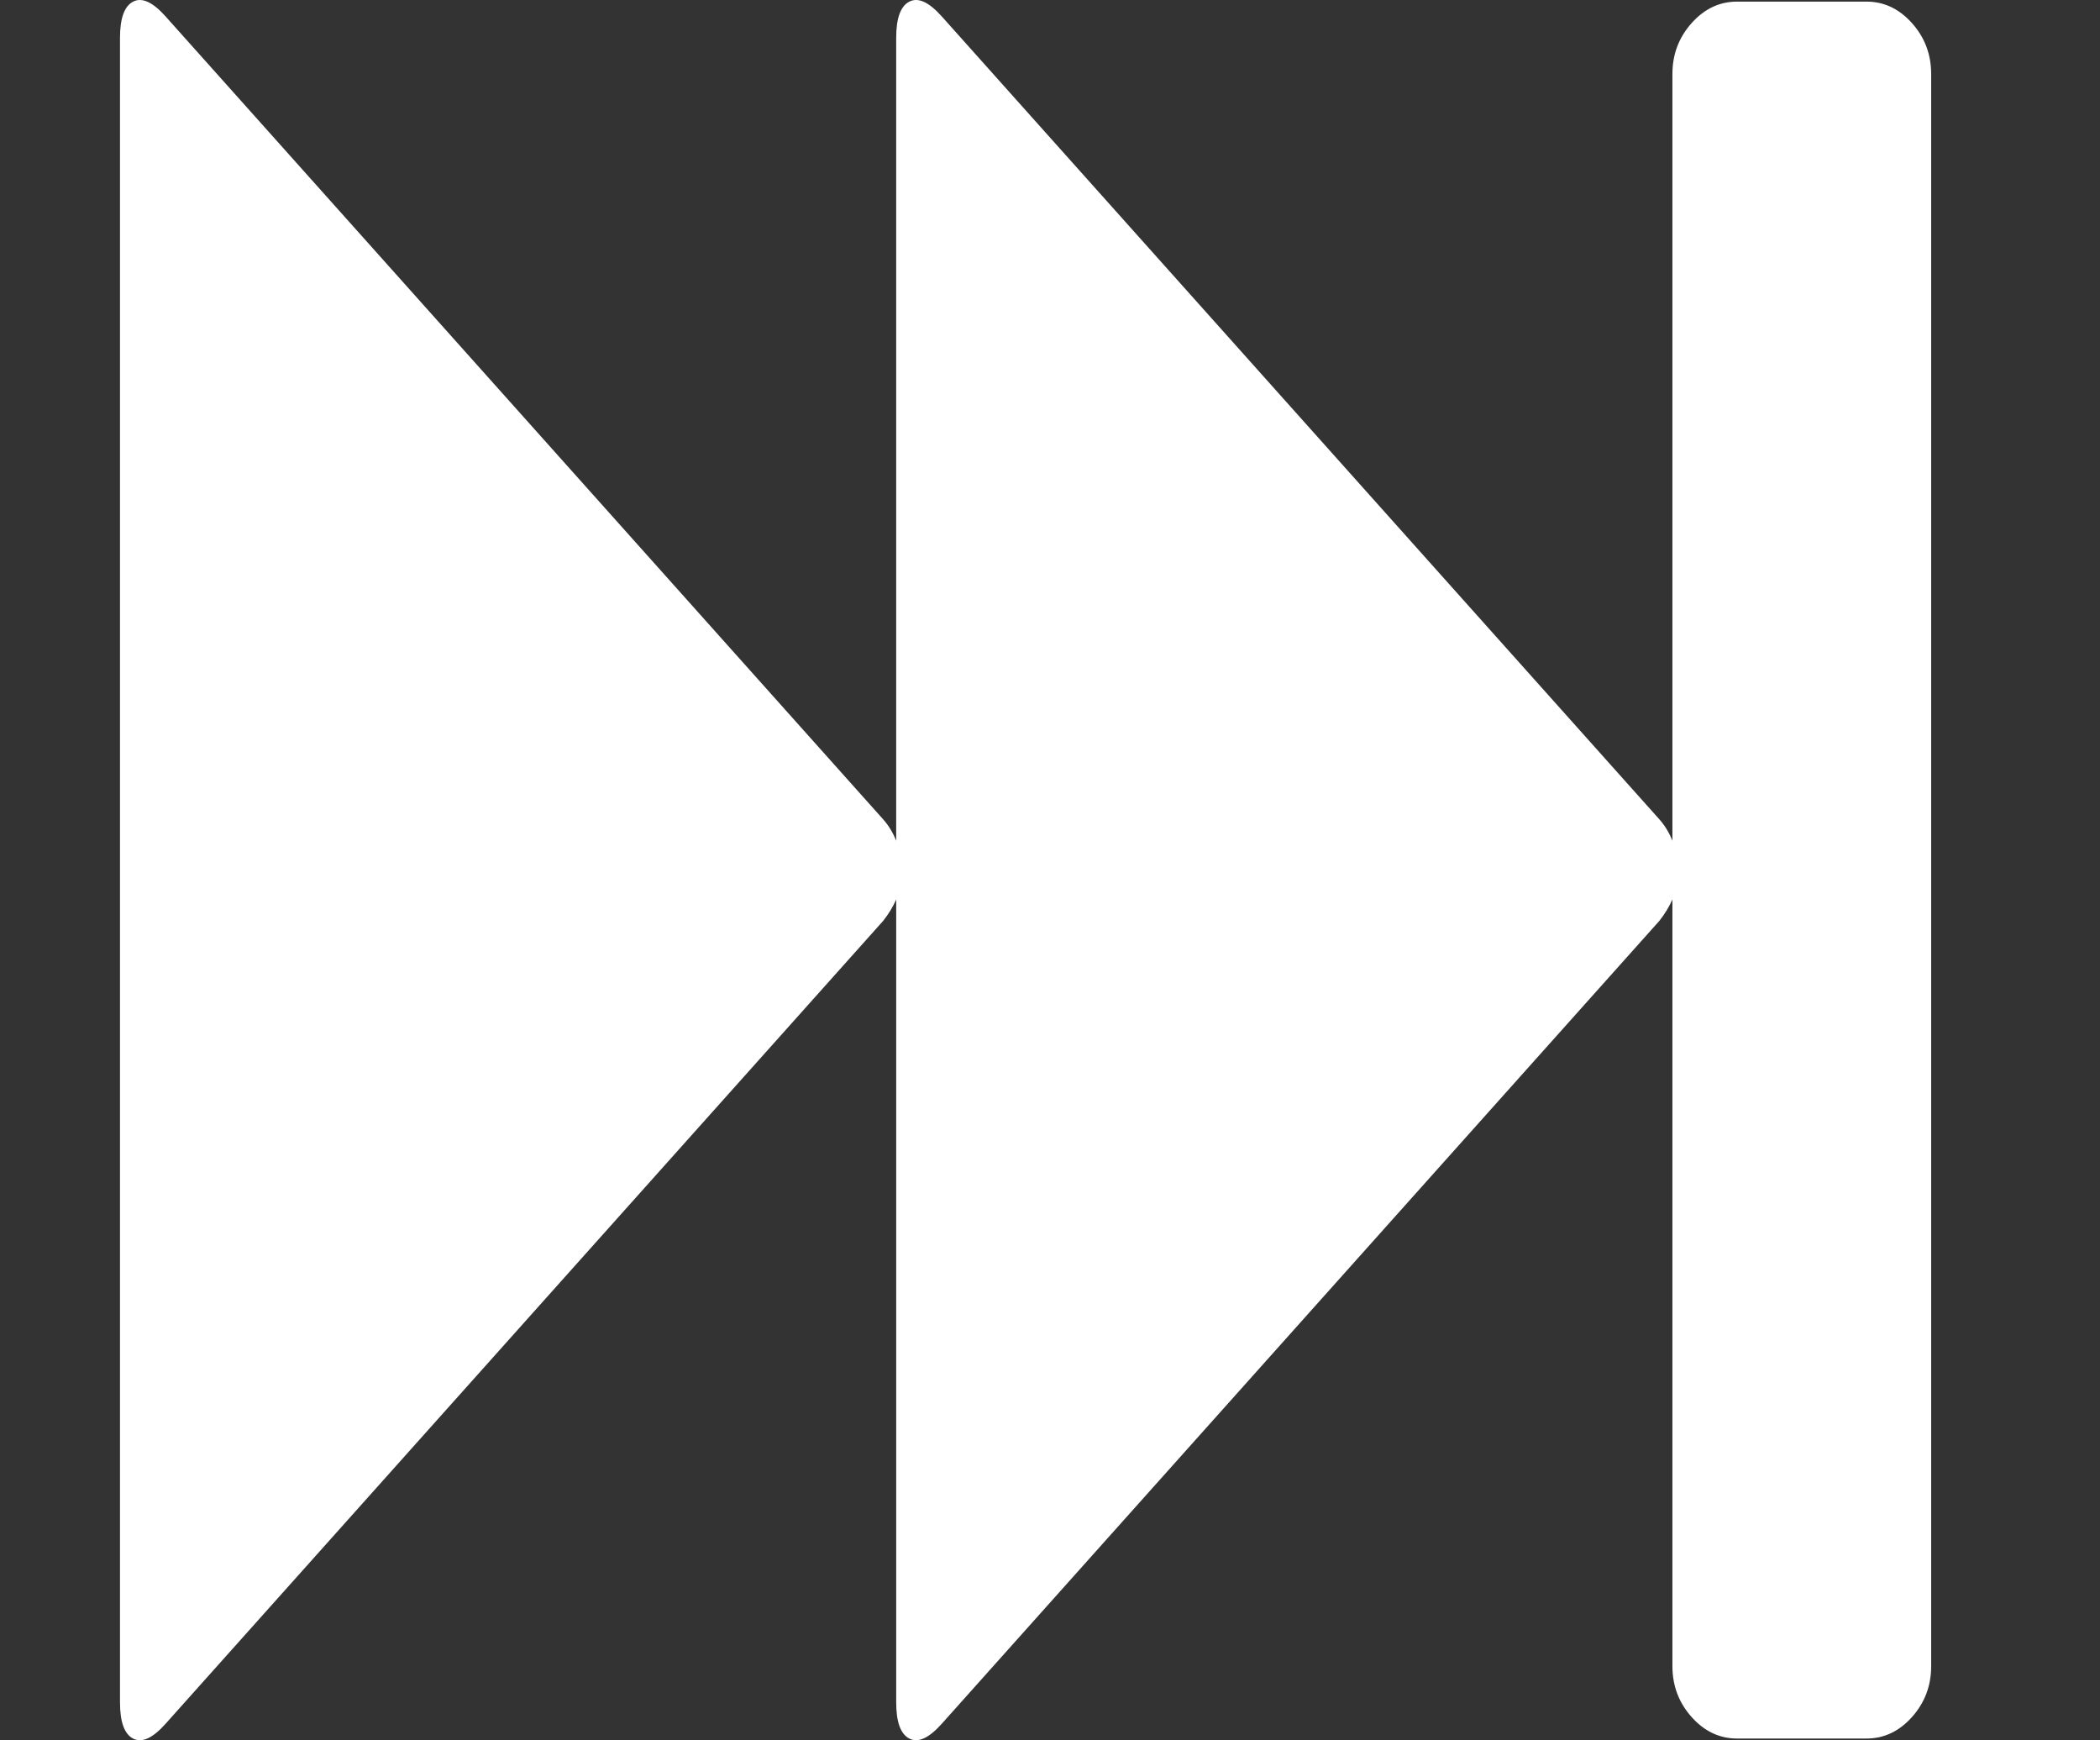
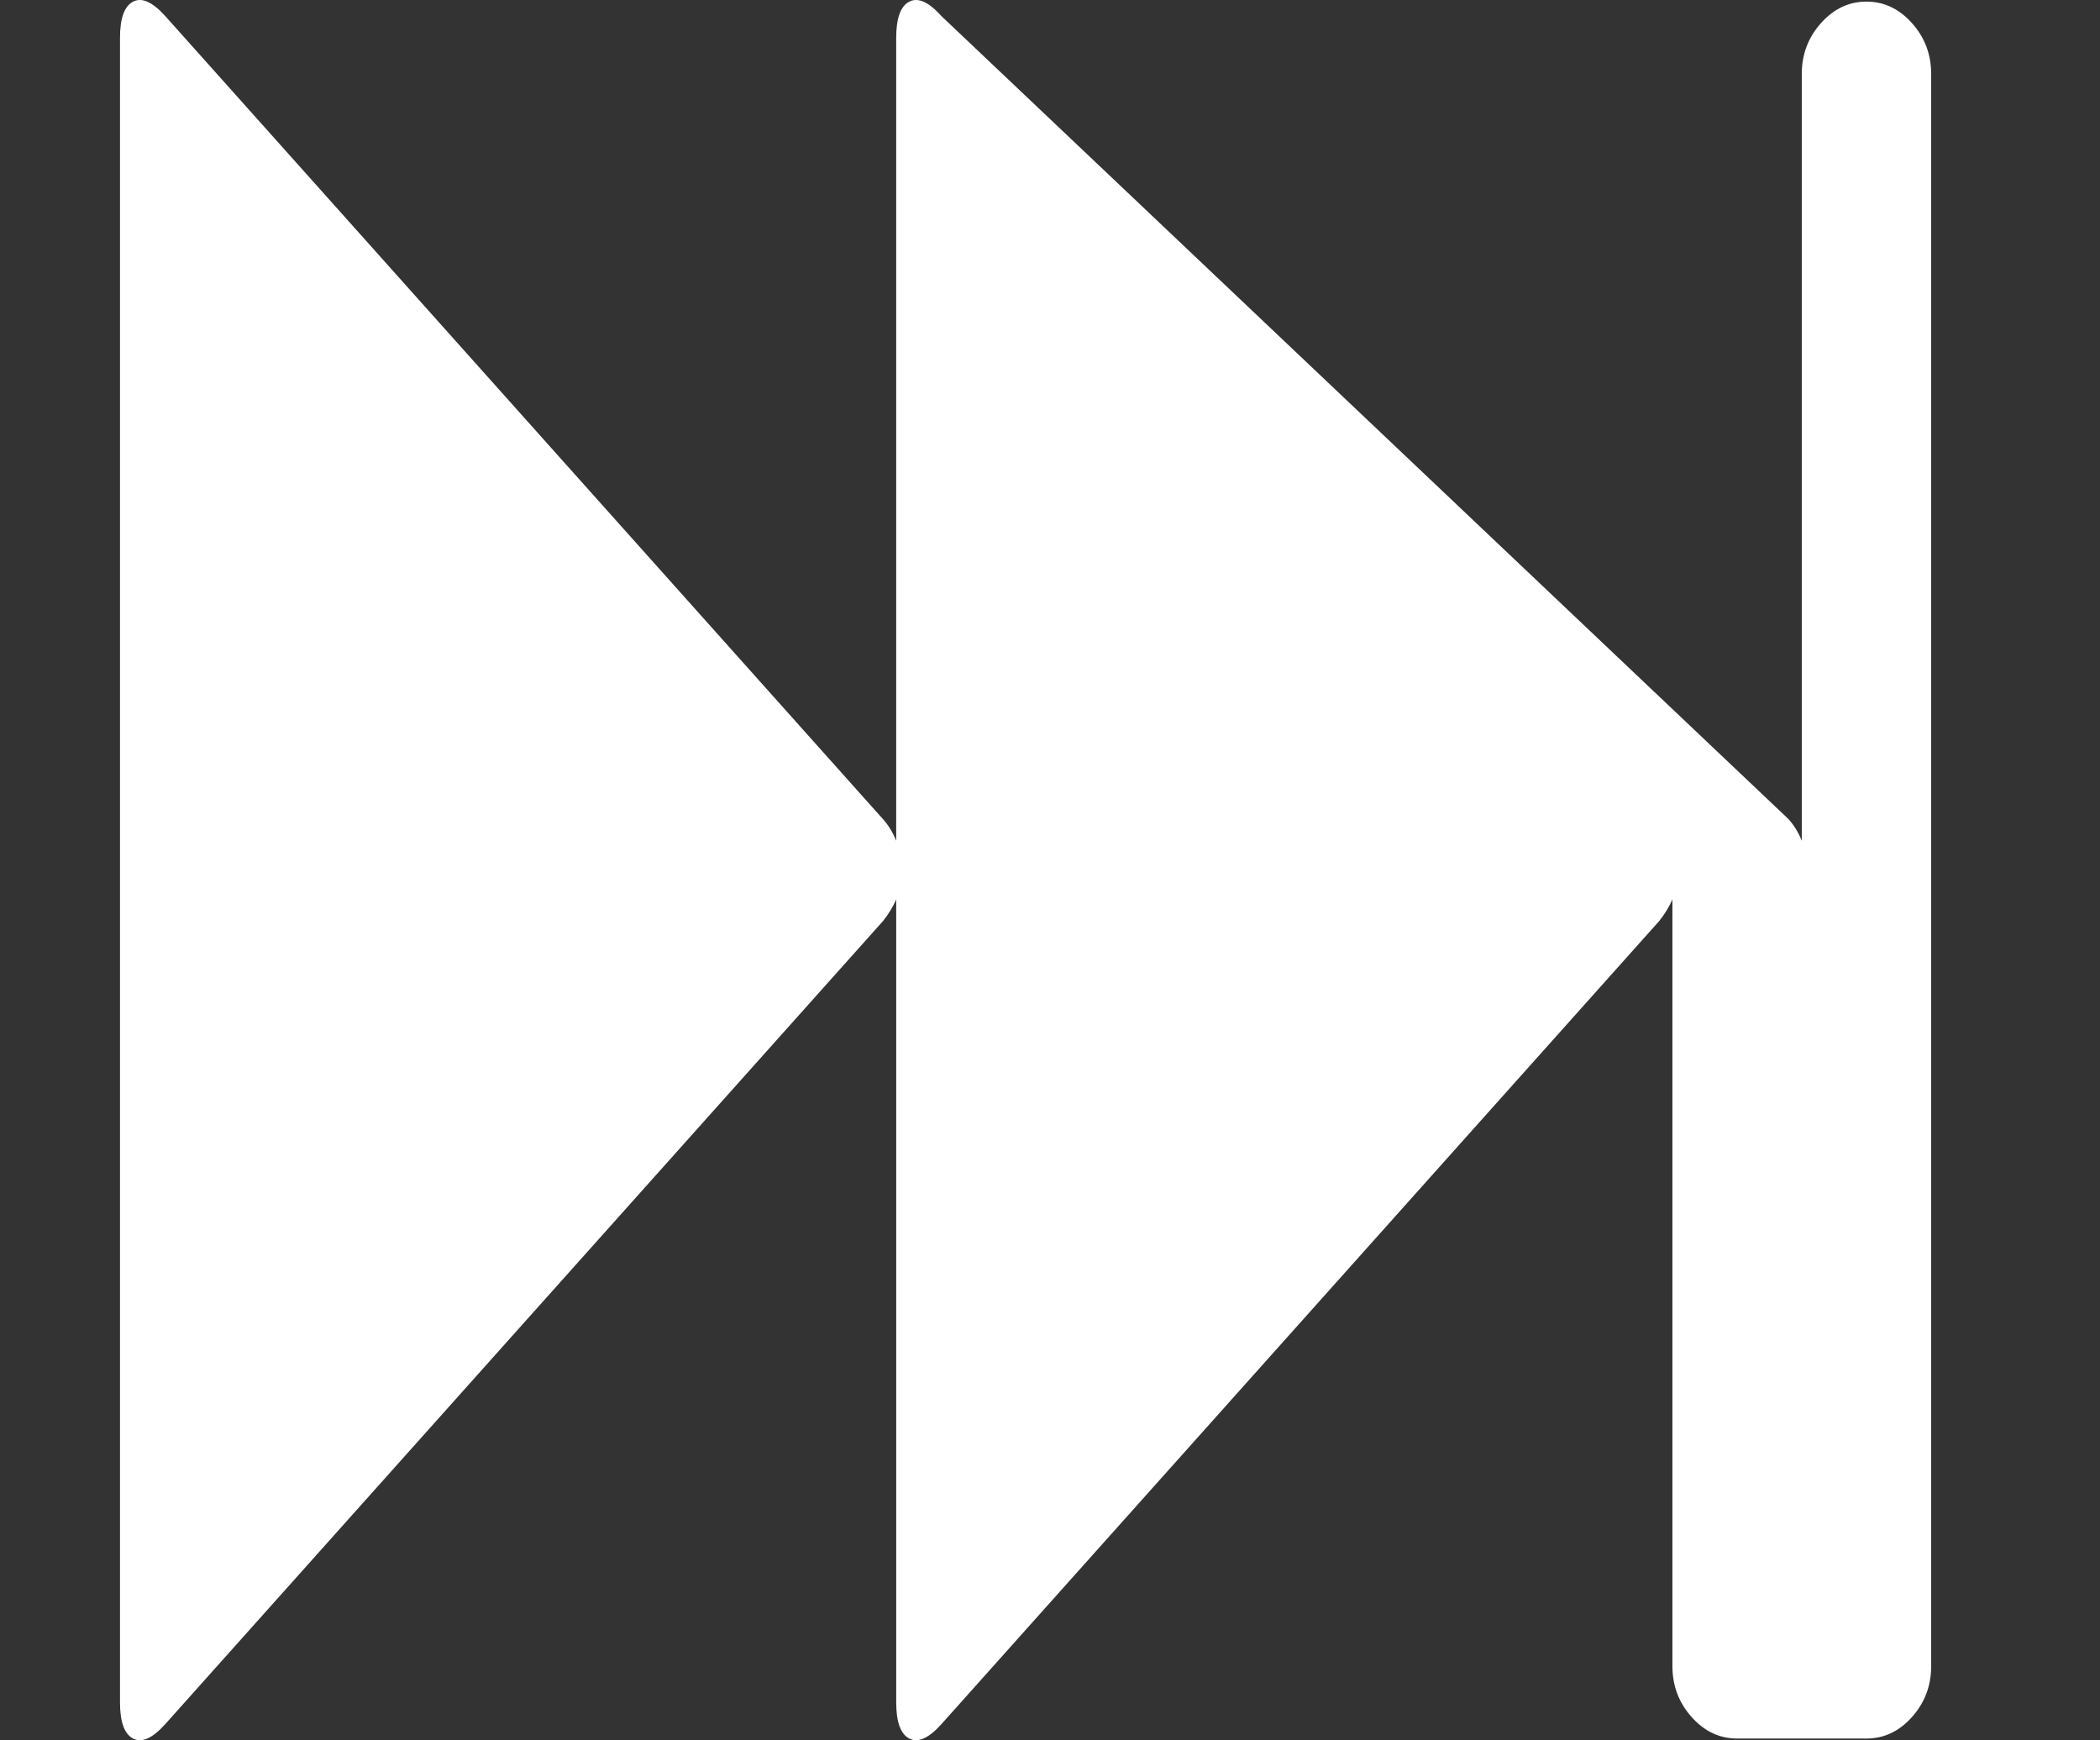
<svg xmlns="http://www.w3.org/2000/svg" xmlns:ns1="http://sodipodi.sourceforge.net/DTD/sodipodi-0.dtd" xmlns:ns2="http://www.inkscape.org/namespaces/inkscape" version="1.1" id="Capa_1" x="0px" y="0px" width="35" height="29" viewBox="0 0 35 29" xml:space="preserve" ns1:docname="fast.svg" ns2:version="1.0.2 (e86c8708, 2021-01-15)">
  <rect x="0" y="0" width="35" height="29" fill="#333333" stroke="none" />
  <defs id="defs911" />
  <ns1:namedview pagecolor="#ffffff" bordercolor="#666666" borderopacity="1" objecttolerance="10" gridtolerance="10" guidetolerance="10" ns2:pageopacity="0" ns2:pageshadow="2" ns2:window-width="1920" ns2:window-height="987" id="namedview909" showgrid="false" fit-margin-top="0" fit-margin-left="0" fit-margin-right="0" fit-margin-bottom="0" ns2:pagecheckerboard="true" ns2:zoom="3.1362275" ns2:cx="81.722891" ns2:cy="68.215874" ns2:window-x="13" ns2:window-y="23" ns2:window-maximized="0" ns2:current-layer="Capa_1" ns2:document-rotation="0" ns2:lockguides="true" />
  <g id="g876" transform="matrix(0.059,0,0,0.066,2,-2.385)" style="fill:#ffffff">
-     <path d="m 506.203,41.968 c -3.617,-3.617 -7.902,-5.426 -12.851,-5.426 H 456.81 c -4.948,0 -9.232,1.809 -12.847,5.426 -3.62,3.619 -5.427,7.902 -5.427,12.851 v 193.572 c -0.955,-2.091 -2.19,-3.899 -3.717,-5.424 L 232.11,40.257 c -3.616,-3.615 -6.658,-4.853 -9.136,-3.709 -2.474,1.141 -3.711,4.187 -3.711,9.135 v 202.708 c -0.95,-2.091 -2.187,-3.899 -3.709,-5.424 L 12.847,40.257 C 9.23,36.642 6.186,35.404 3.712,36.548 1.237,37.689 0,40.735 0,45.683 v 420.262 c 0,4.948 1.241,7.998 3.715,9.141 2.474,1.14 5.518,-0.099 9.135,-3.72 L 215.557,268.658 c 1.52,-1.708 2.76,-3.519 3.709,-5.421 v 202.708 c 0,4.948 1.237,7.994 3.711,9.134 2.474,1.14 5.52,-0.1 9.136,-3.717 L 434.822,268.654 c 1.523,-1.711 2.762,-3.524 3.714,-5.428 v 193.571 c 0,4.948 1.81,9.229 5.427,12.847 3.614,3.617 7.898,5.425 12.847,5.425 h 36.546 c 4.944,0 9.232,-1.808 12.85,-5.425 3.614,-3.617 5.425,-7.898 5.425,-12.847 V 54.819 c -0.005,-4.956 -1.811,-9.235 -5.428,-12.851 z" id="path874" style="fill:#ffffff" />
+     <path d="m 506.203,41.968 c -3.617,-3.617 -7.902,-5.426 -12.851,-5.426 c -4.948,0 -9.232,1.809 -12.847,5.426 -3.62,3.619 -5.427,7.902 -5.427,12.851 v 193.572 c -0.955,-2.091 -2.19,-3.899 -3.717,-5.424 L 232.11,40.257 c -3.616,-3.615 -6.658,-4.853 -9.136,-3.709 -2.474,1.141 -3.711,4.187 -3.711,9.135 v 202.708 c -0.95,-2.091 -2.187,-3.899 -3.709,-5.424 L 12.847,40.257 C 9.23,36.642 6.186,35.404 3.712,36.548 1.237,37.689 0,40.735 0,45.683 v 420.262 c 0,4.948 1.241,7.998 3.715,9.141 2.474,1.14 5.518,-0.099 9.135,-3.72 L 215.557,268.658 c 1.52,-1.708 2.76,-3.519 3.709,-5.421 v 202.708 c 0,4.948 1.237,7.994 3.711,9.134 2.474,1.14 5.52,-0.1 9.136,-3.717 L 434.822,268.654 c 1.523,-1.711 2.762,-3.524 3.714,-5.428 v 193.571 c 0,4.948 1.81,9.229 5.427,12.847 3.614,3.617 7.898,5.425 12.847,5.425 h 36.546 c 4.944,0 9.232,-1.808 12.85,-5.425 3.614,-3.617 5.425,-7.898 5.425,-12.847 V 54.819 c -0.005,-4.956 -1.811,-9.235 -5.428,-12.851 z" id="path874" style="fill:#ffffff" />
  </g>
  <g id="g878" transform="translate(0,-36.136)">
</g>
  <g id="g880" transform="translate(0,-36.136)">
</g>
  <g id="g882" transform="translate(0,-36.136)">
</g>
  <g id="g884" transform="translate(0,-36.136)">
</g>
  <g id="g886" transform="translate(0,-36.136)">
</g>
  <g id="g888" transform="translate(0,-36.136)">
</g>
  <g id="g890" transform="translate(0,-36.136)">
</g>
  <g id="g892" transform="translate(0,-36.136)">
</g>
  <g id="g894" transform="translate(0,-36.136)">
</g>
  <g id="g896" transform="translate(0,-36.136)">
</g>
  <g id="g898" transform="translate(0,-36.136)">
</g>
  <g id="g900" transform="translate(0,-36.136)">
</g>
  <g id="g902" transform="translate(0,-36.136)">
</g>
  <g id="g904" transform="translate(0,-36.136)">
</g>
  <g id="g906" transform="translate(0,-36.136)">
</g>
</svg>